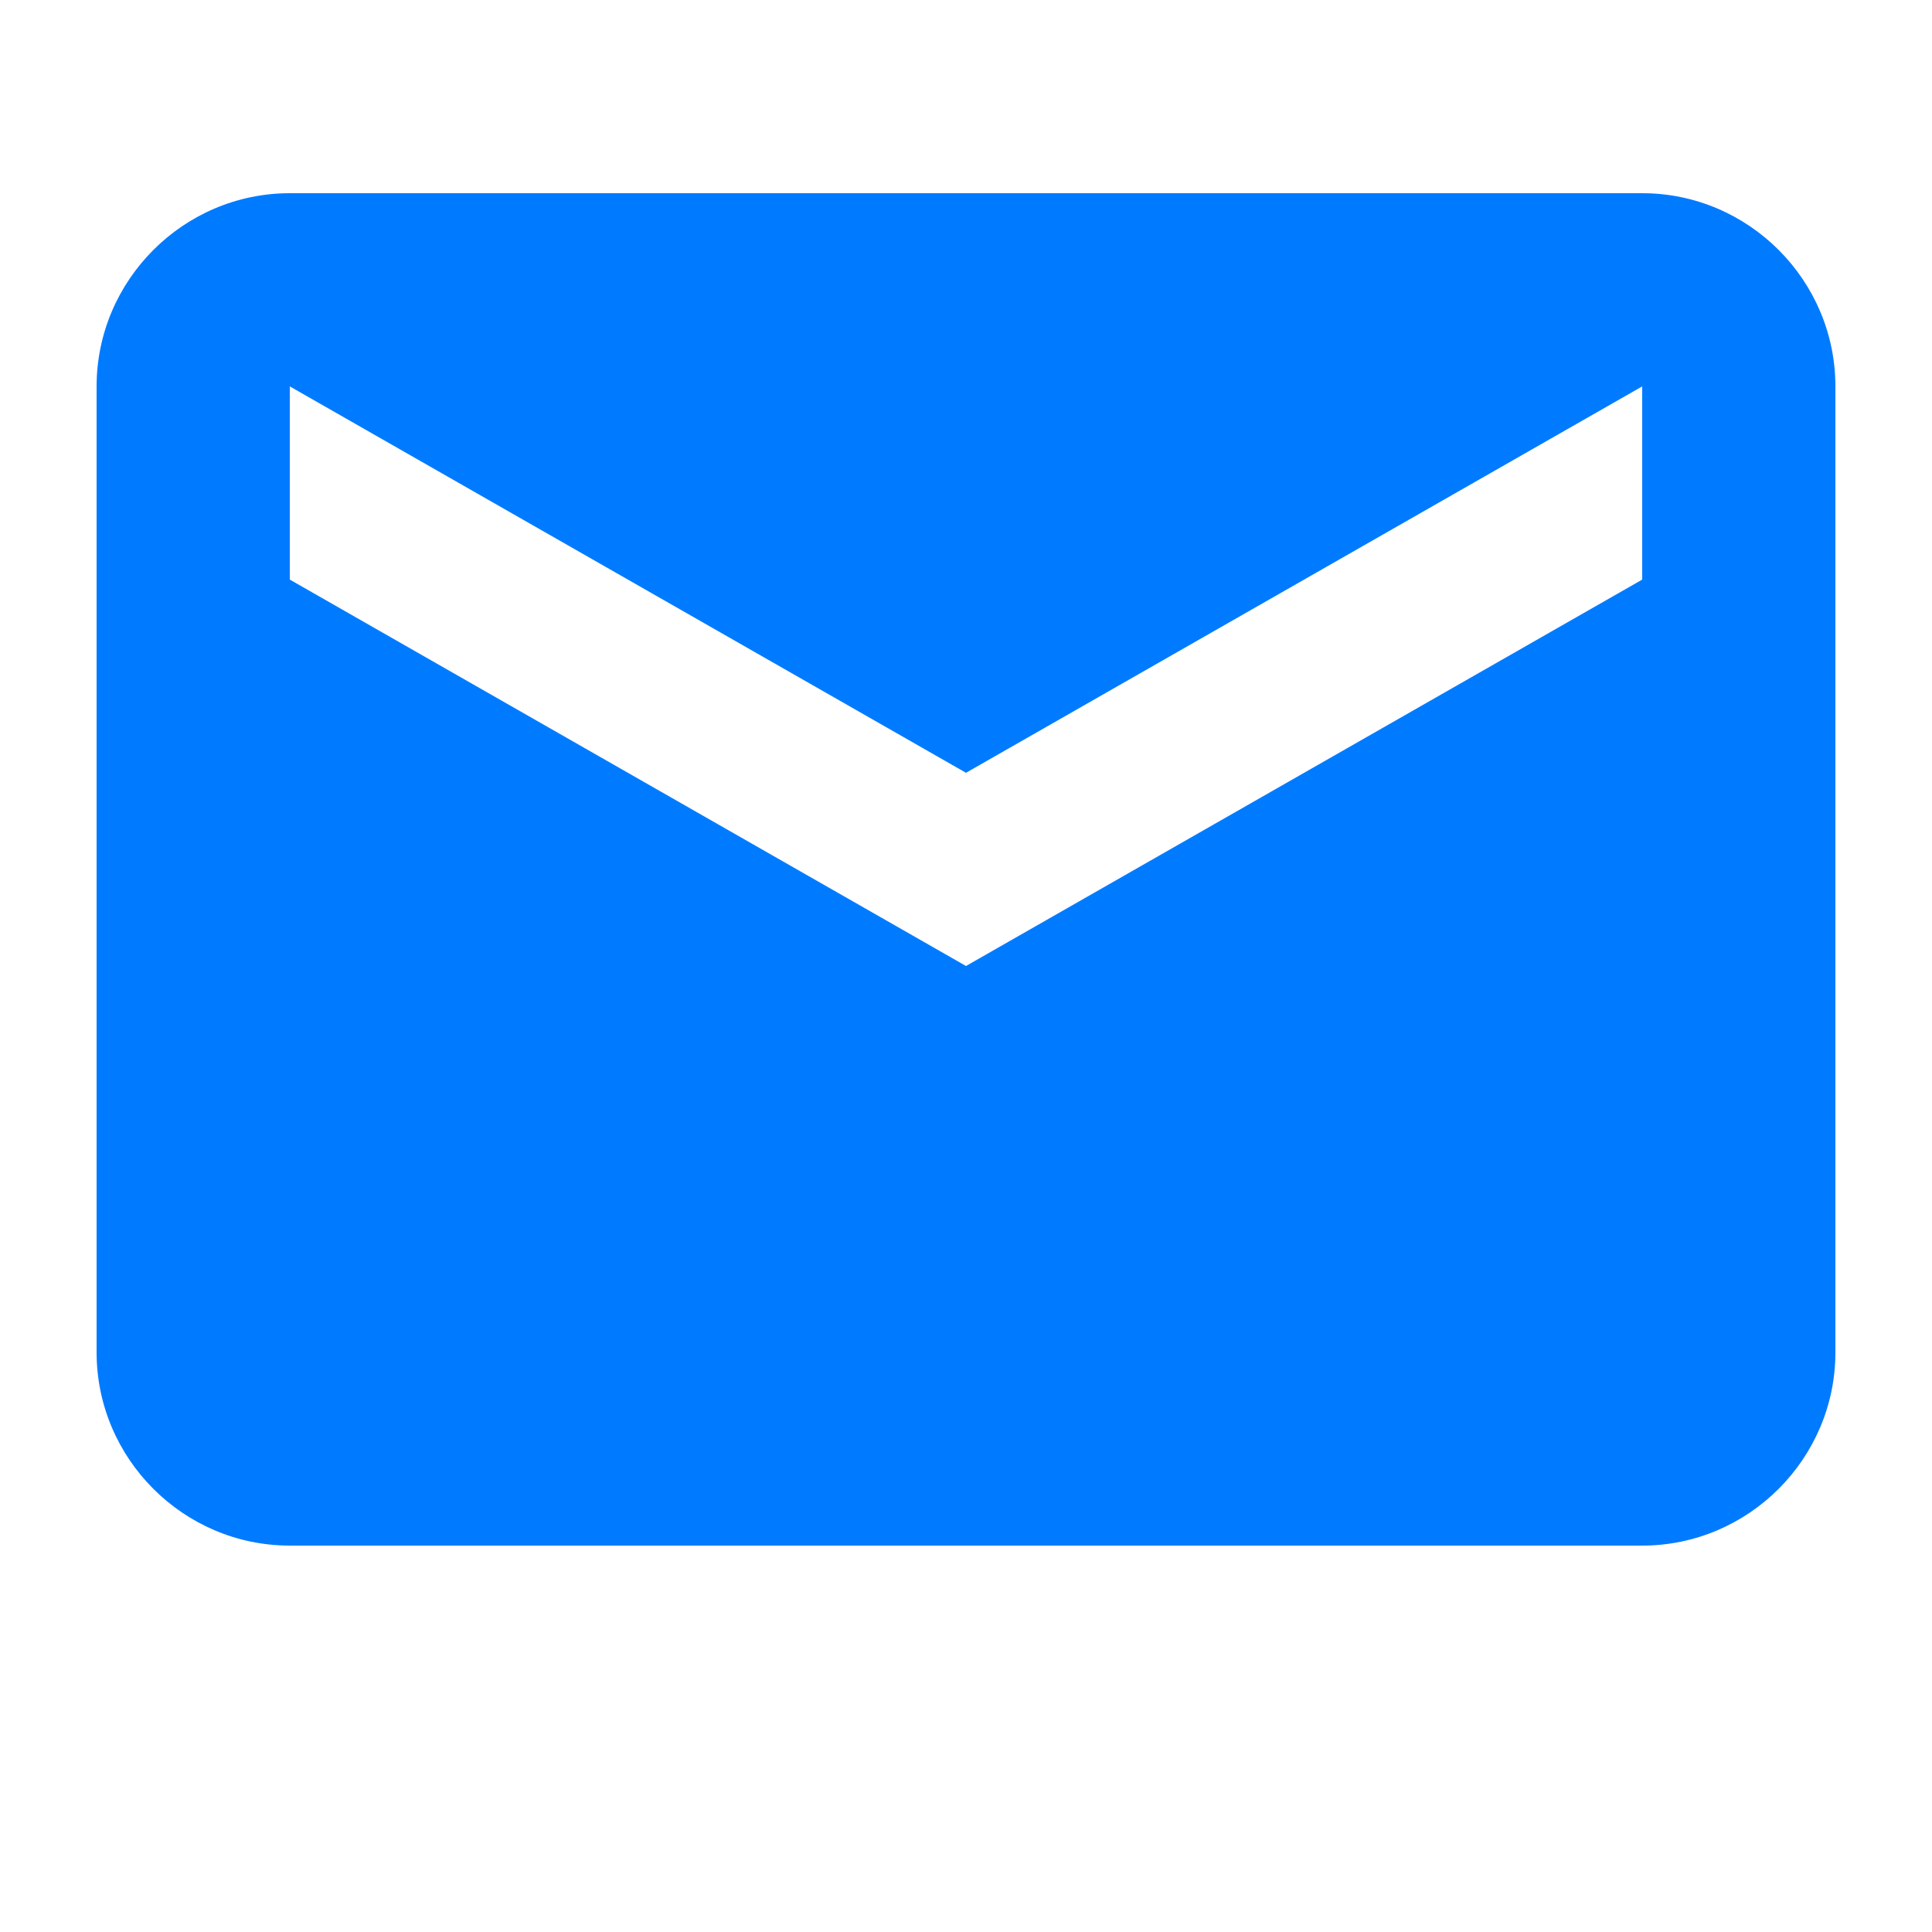
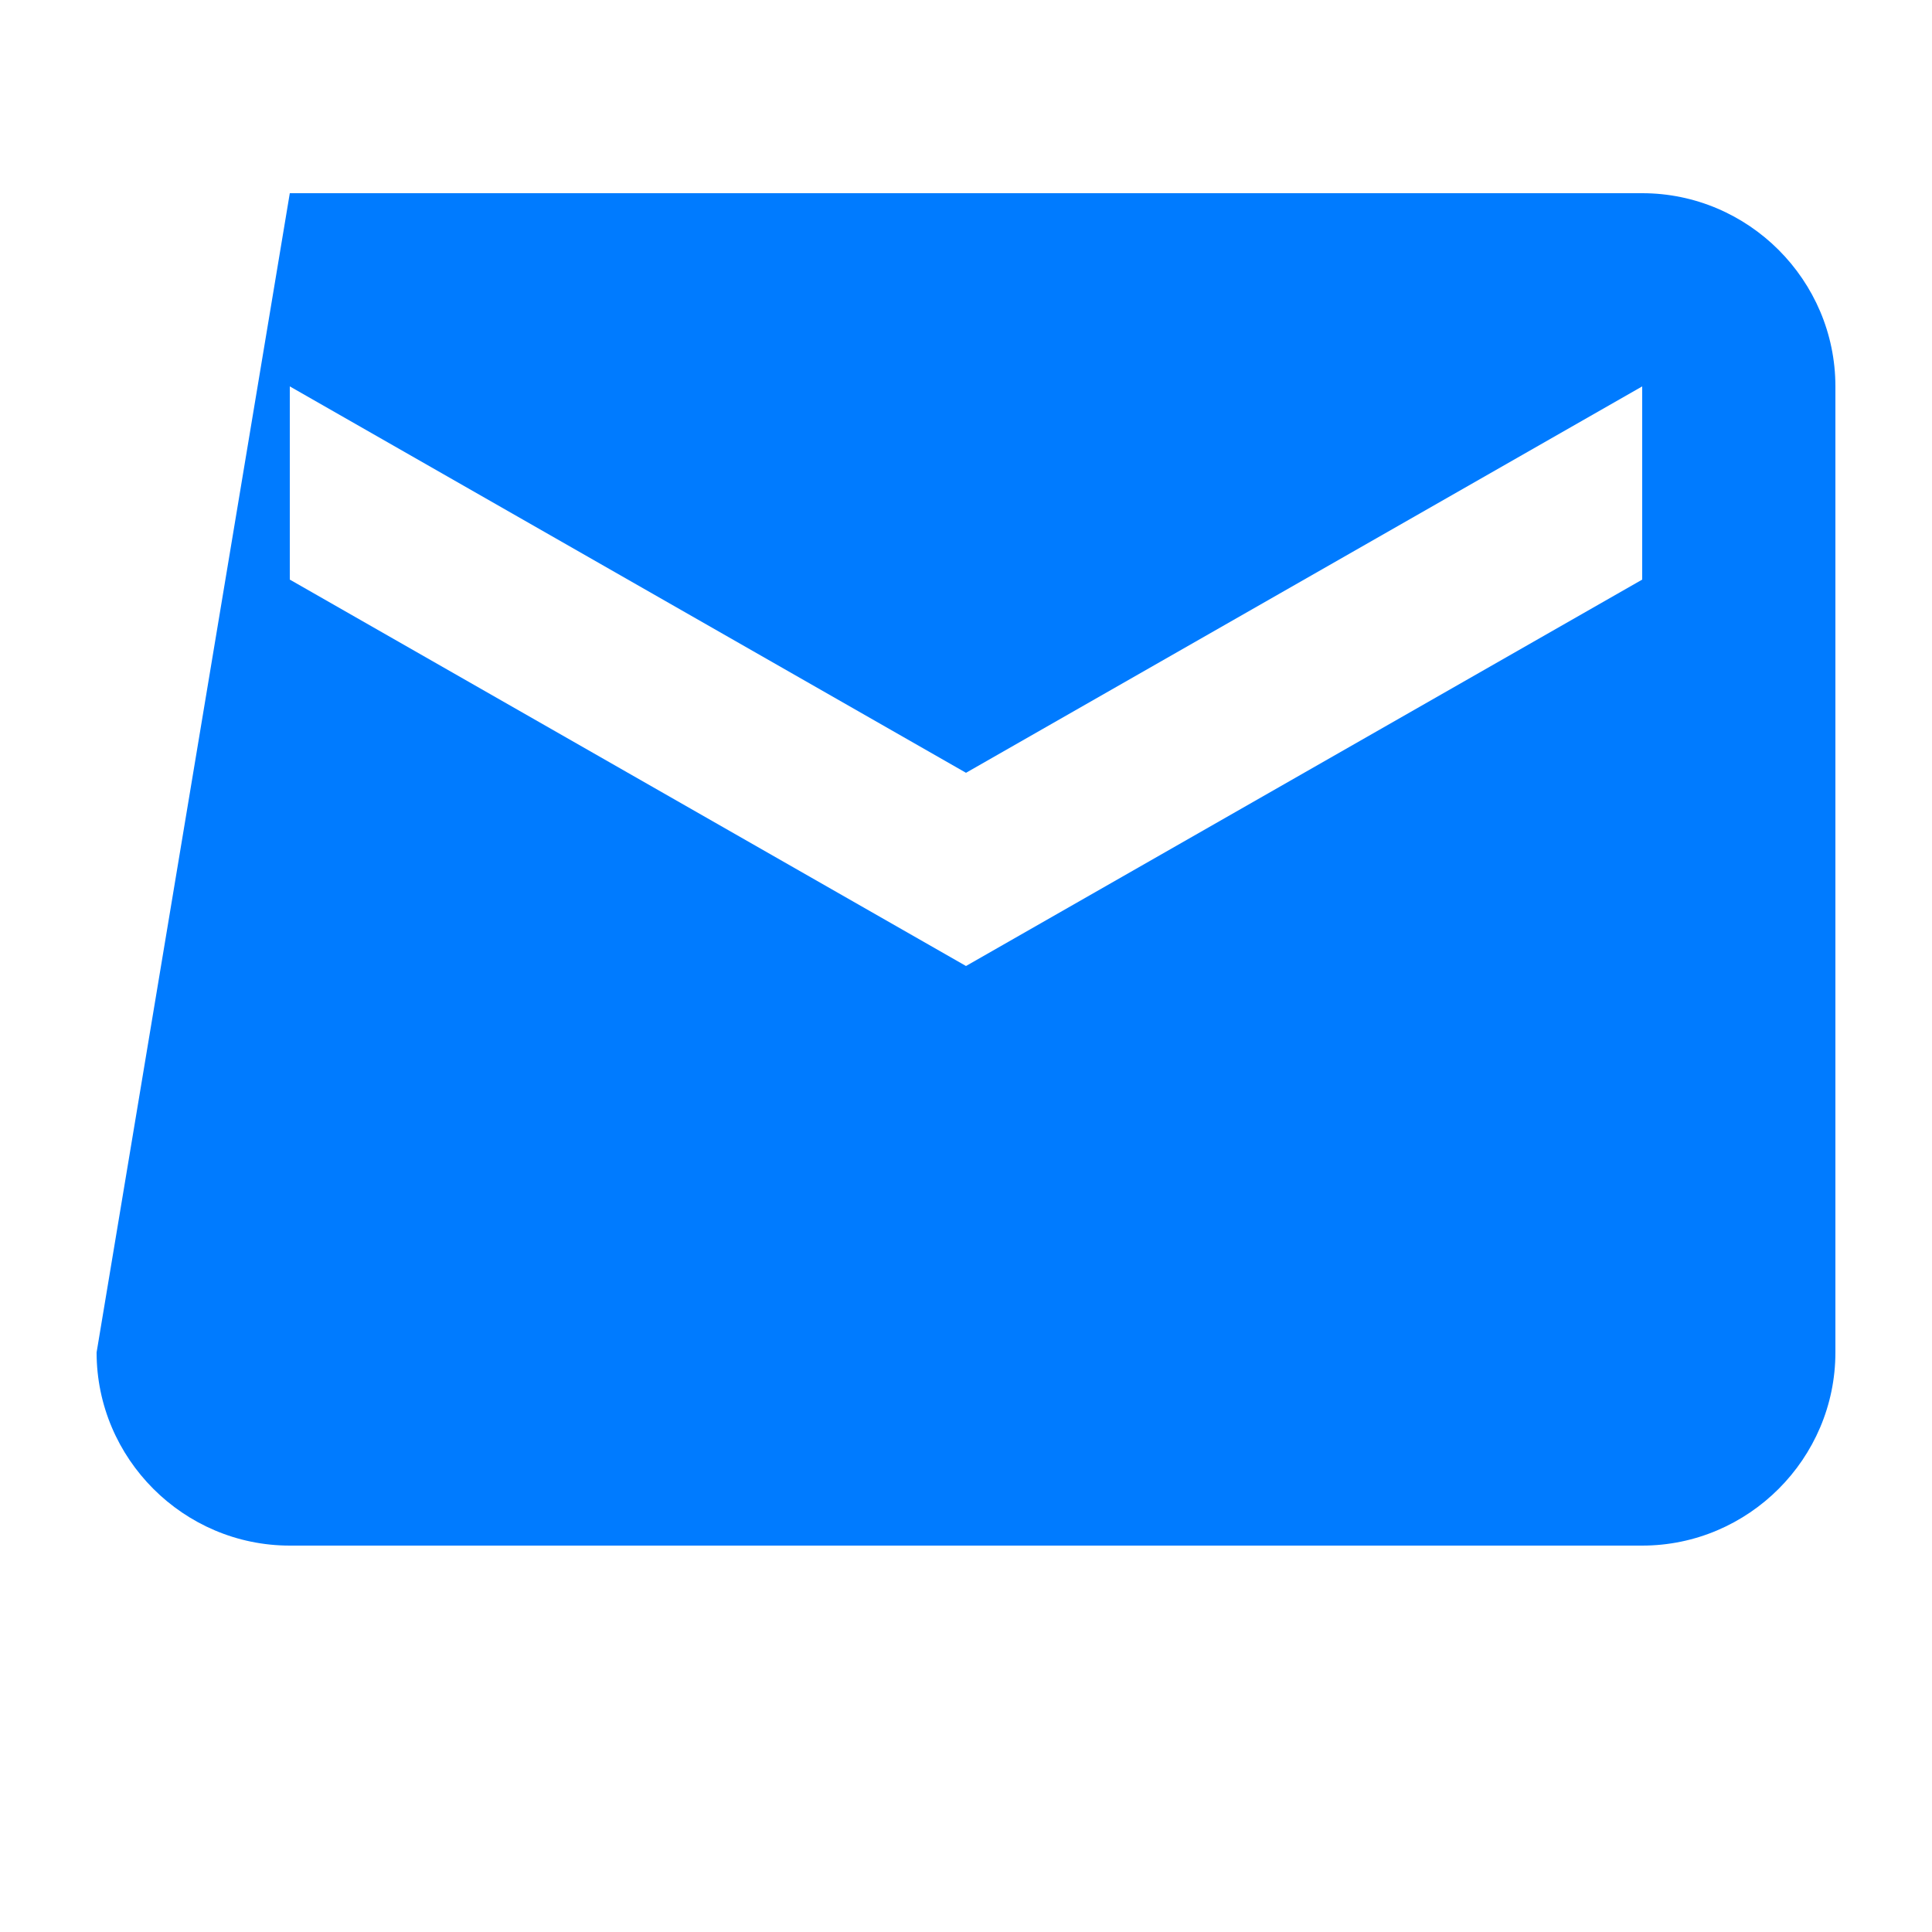
<svg xmlns="http://www.w3.org/2000/svg" width="20px" height="20px" viewBox="0 0 20 20" version="1.1">
  <g stroke="none" stroke-width="1" fill="none" fill-rule="evenodd">
    <g transform="translate(1, 2)" fill="#007BFF" fill-rule="nonzero">
-       <path d="M16,0 L2,0 C0.9,0 0,0.9 0,2 L0,12 C0,13.1 0.9,14 2,14 L16,14 C17.1,14 18,13.1 18,12 L18,2 C18,0.9 17.1,0 16,0 Z M16,4 L9,8 L2,4 L2,2 L9,6 L16,2 L16,4 Z" />
+       <path d="M16,0 L2,0 L0,12 C0,13.1 0.9,14 2,14 L16,14 C17.1,14 18,13.1 18,12 L18,2 C18,0.9 17.1,0 16,0 Z M16,4 L9,8 L2,4 L2,2 L9,6 L16,2 L16,4 Z" />
    </g>
  </g>
</svg>